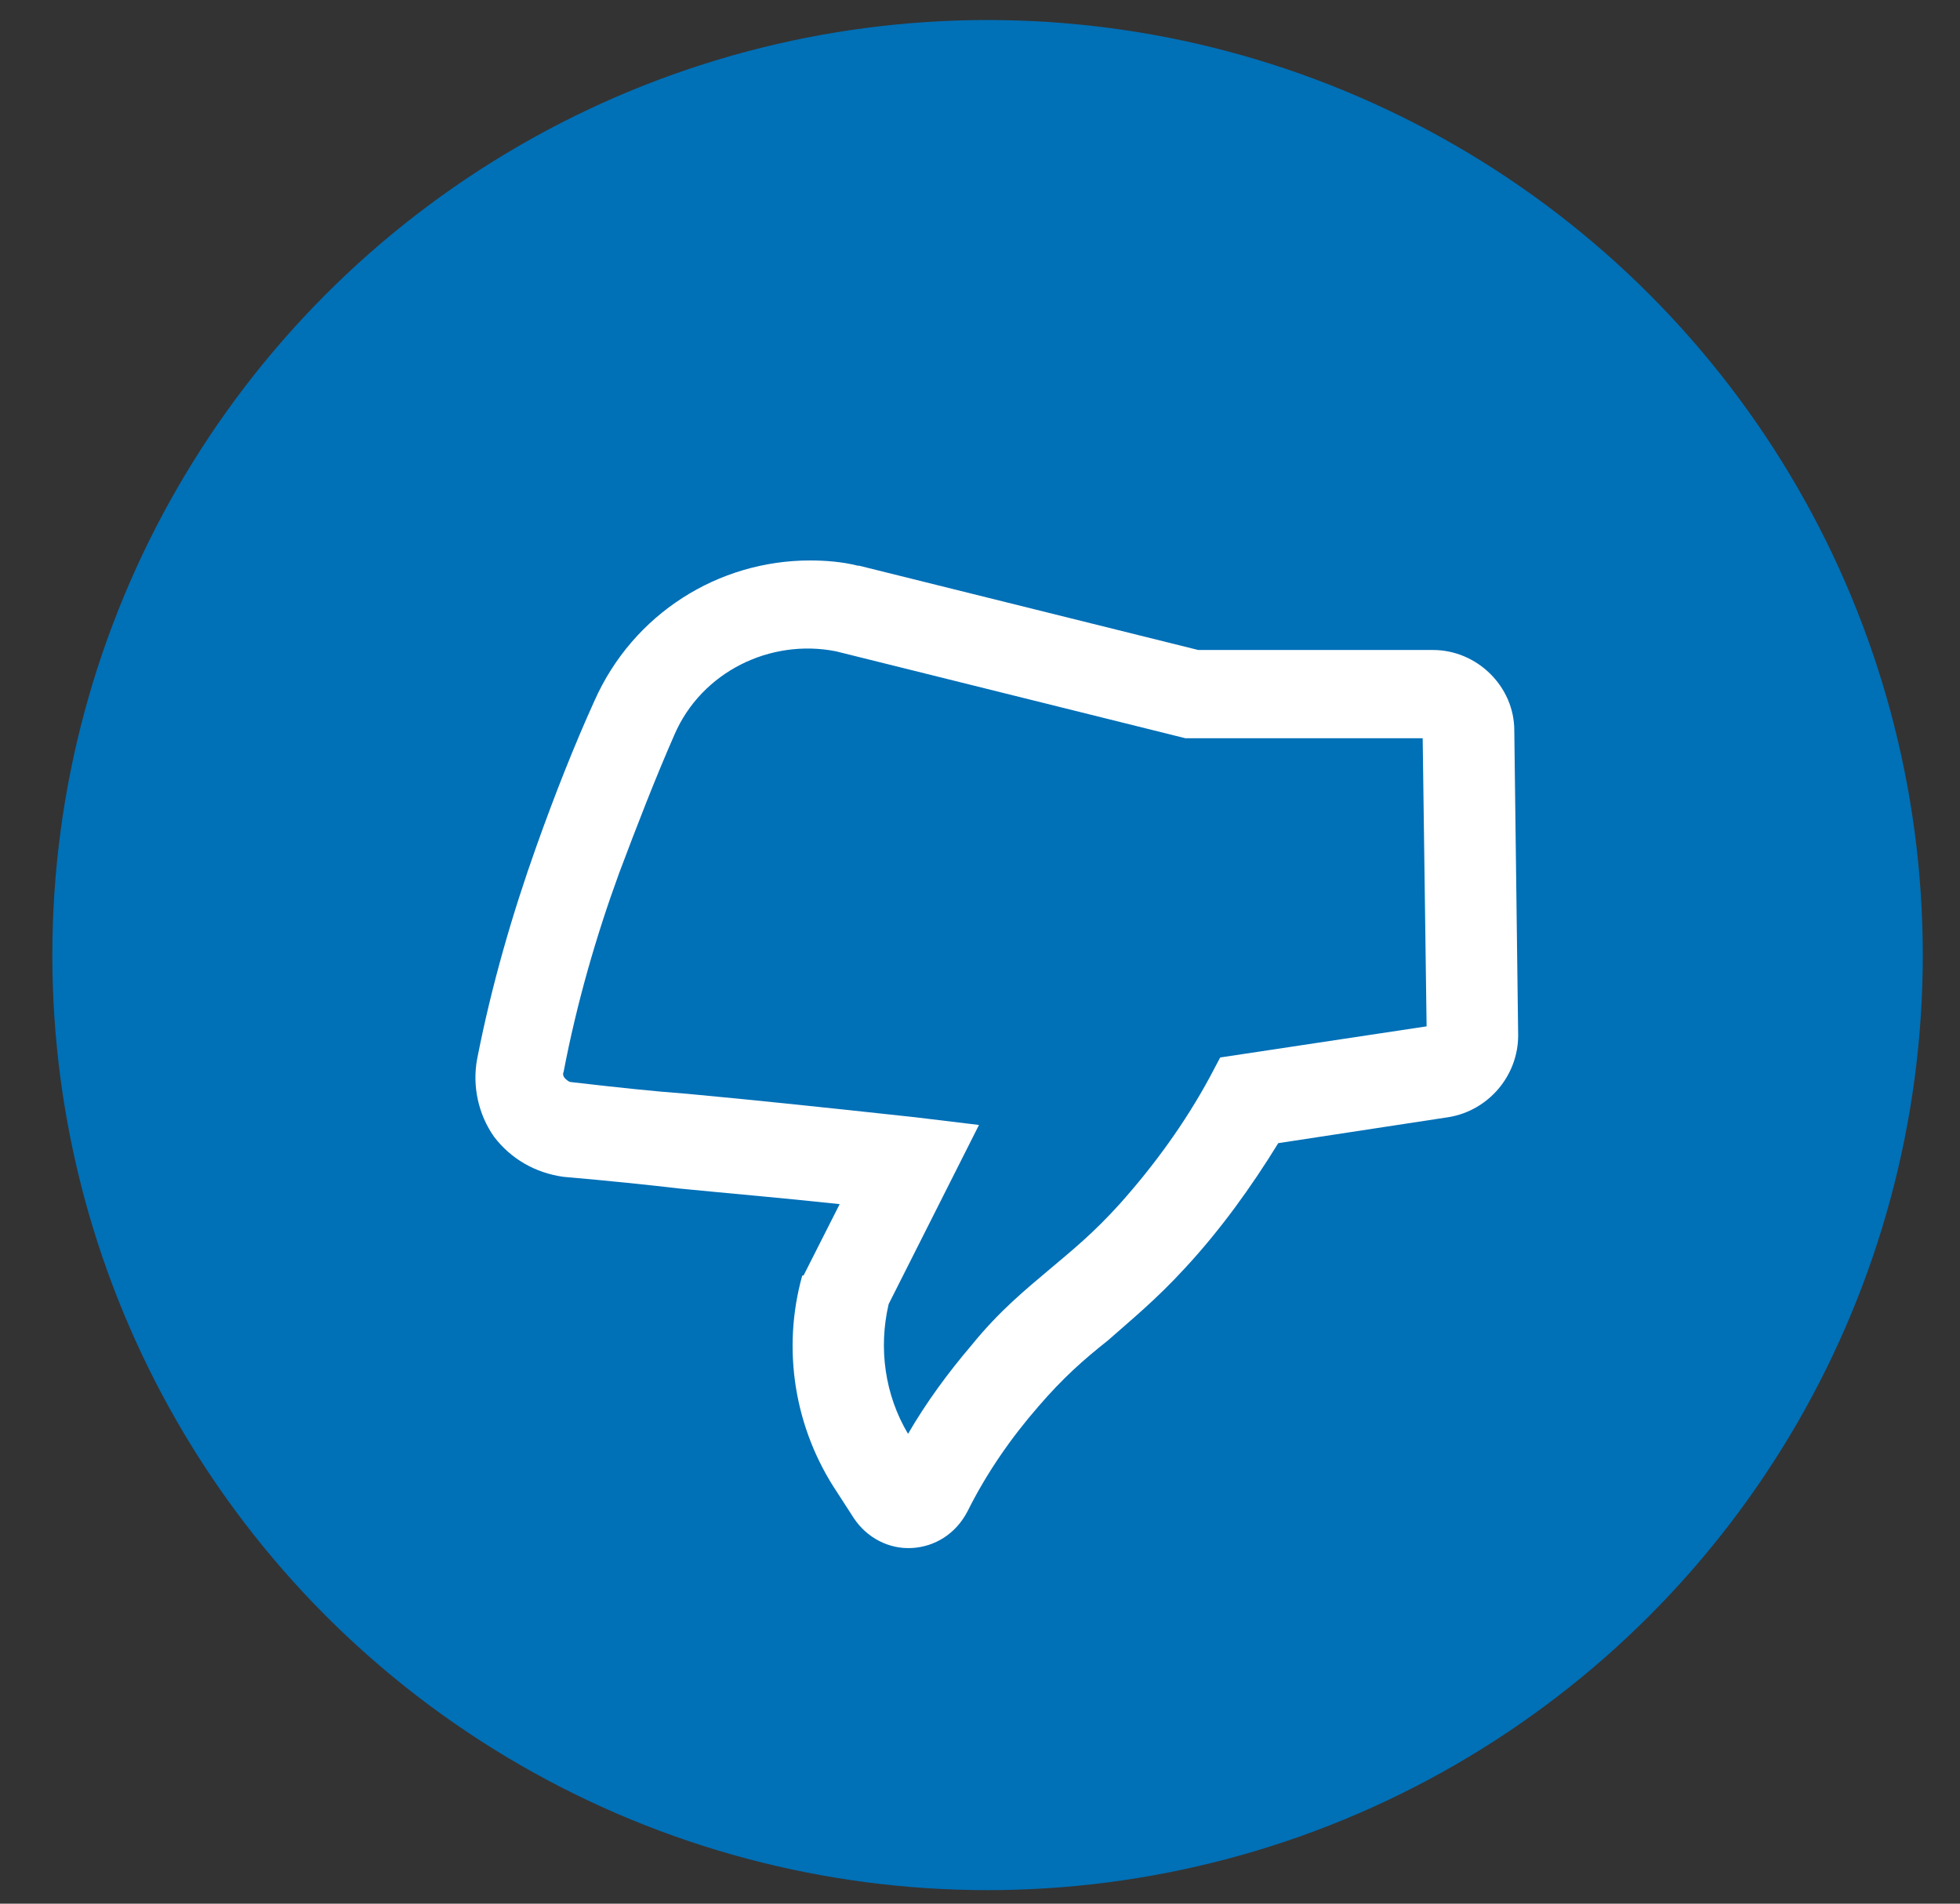
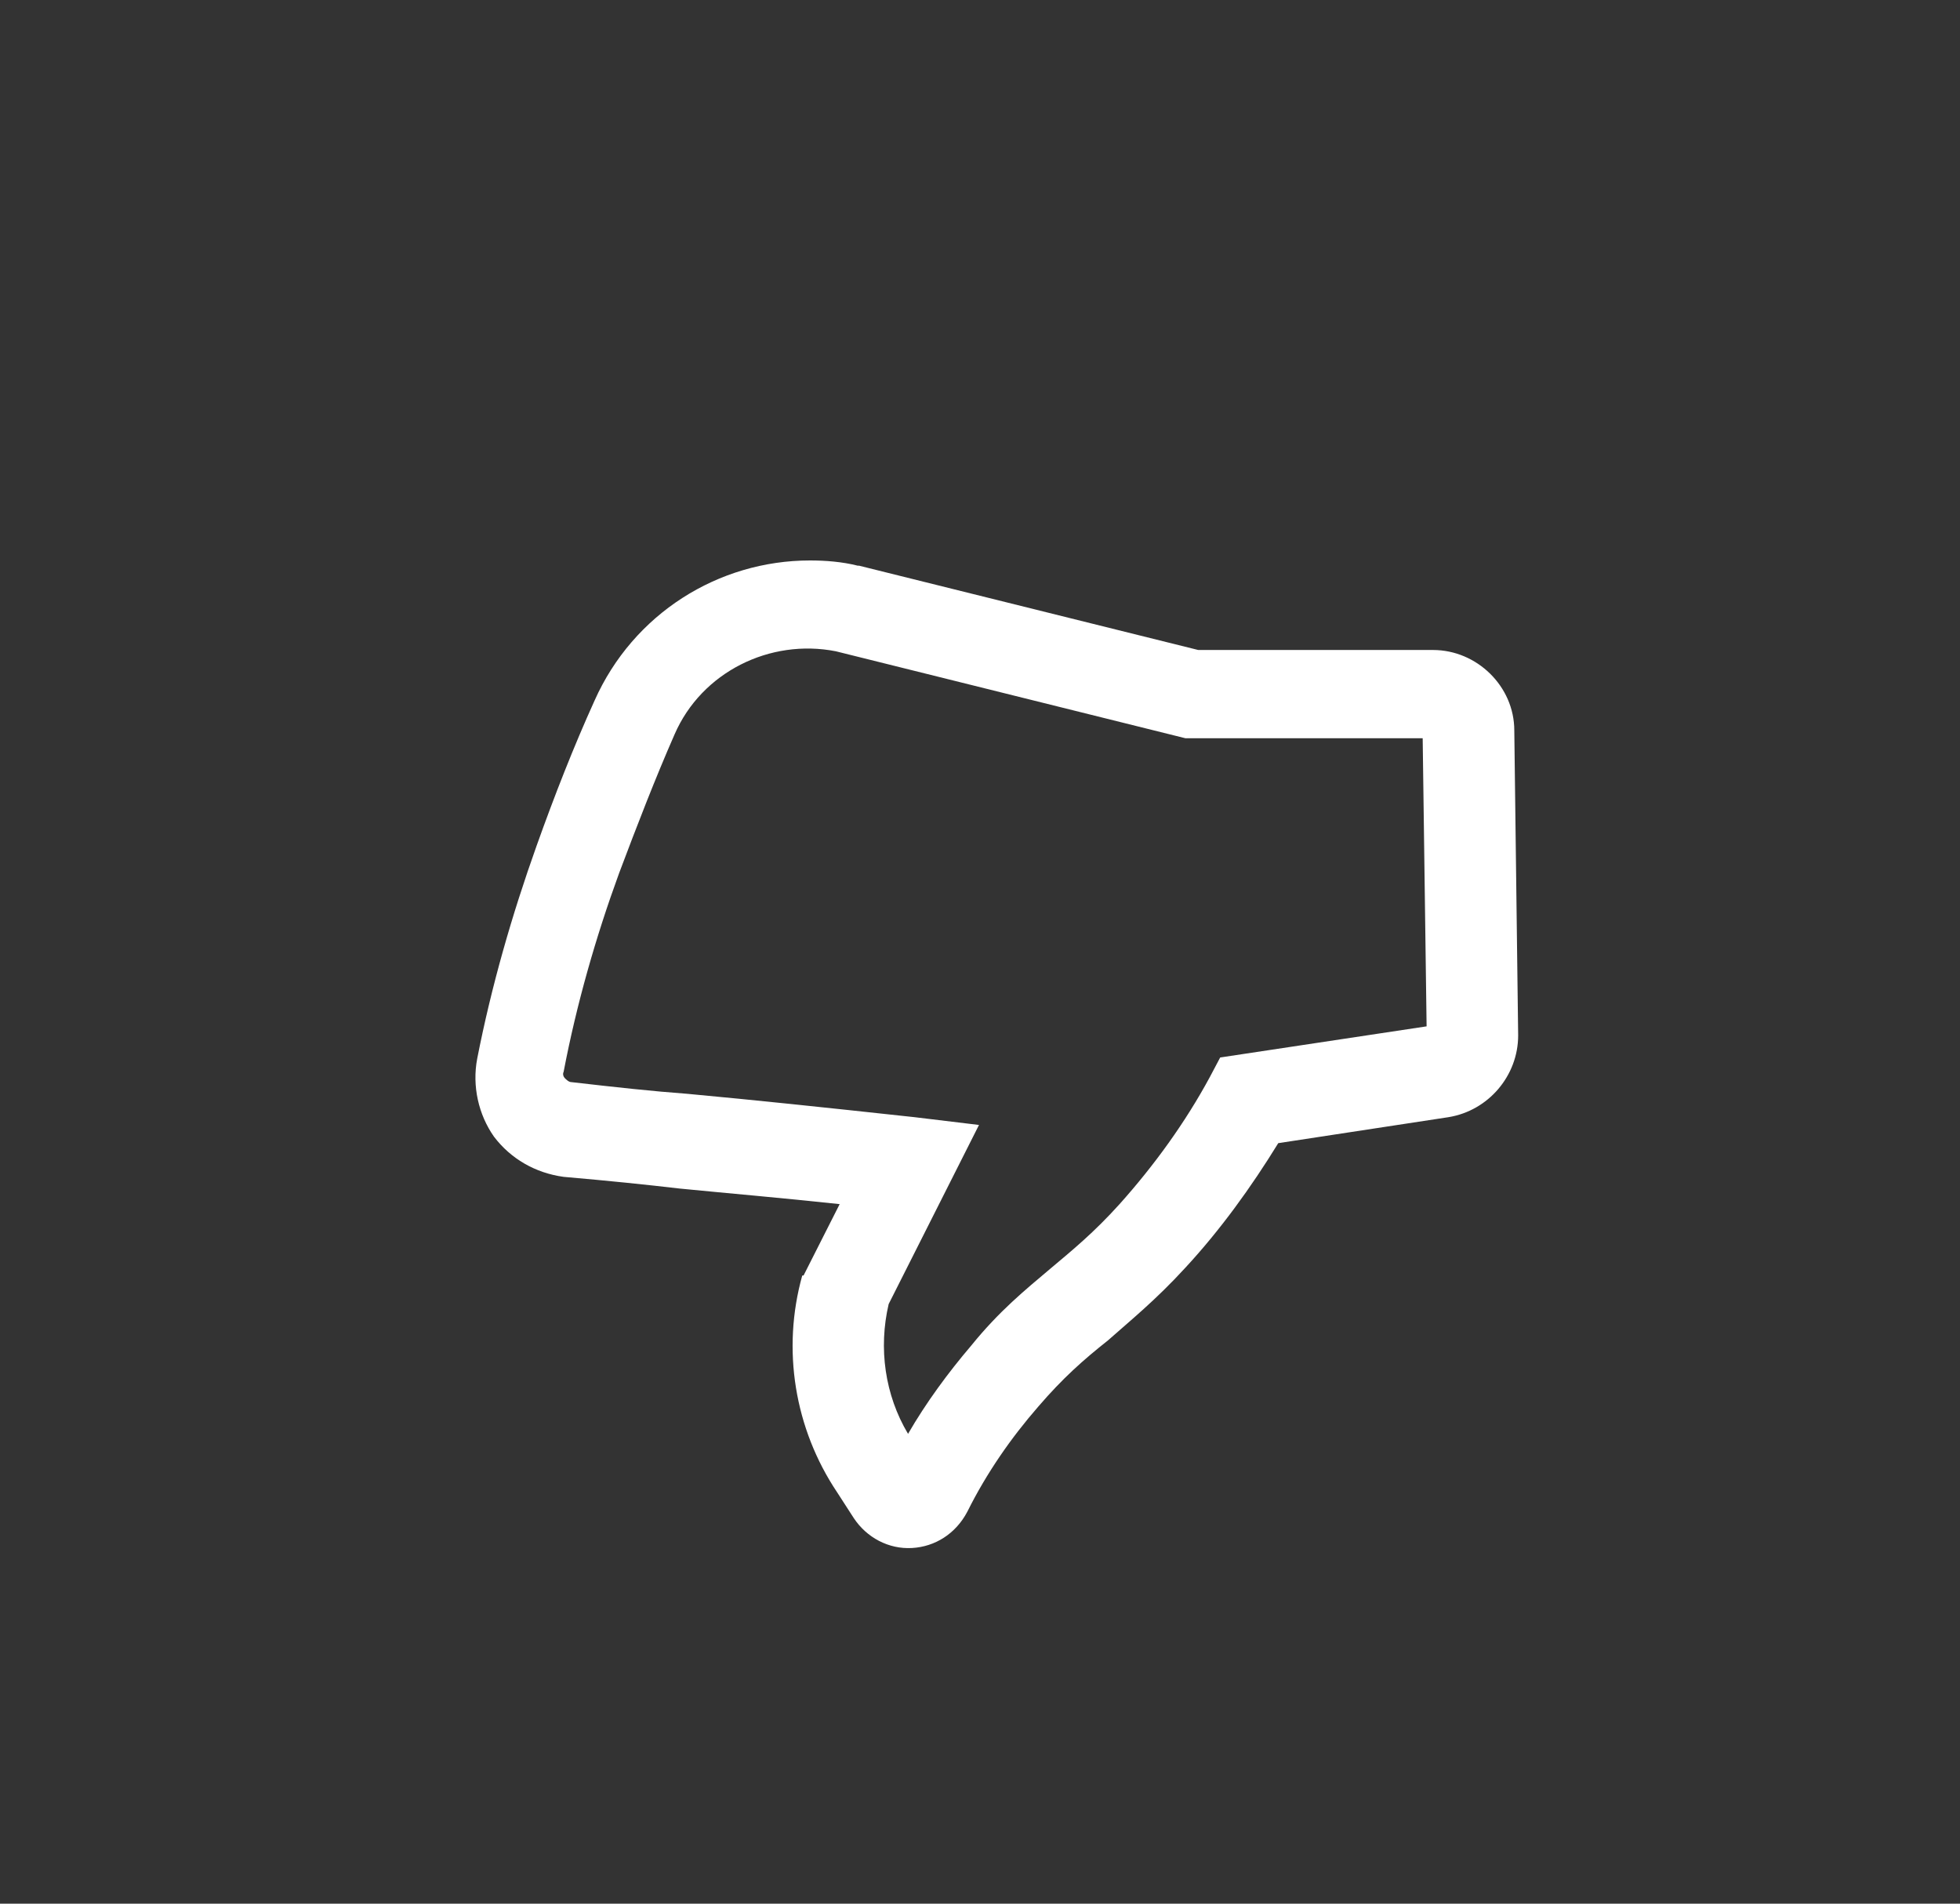
<svg xmlns="http://www.w3.org/2000/svg" width="35px" height="34px" viewBox="0 0 35 34" version="1.1">
  <rect x="0" y="0" width="35" height="34" fill="#333333" stroke="none" />
  <title>Group 3</title>
  <desc>Created with Sketch.</desc>
  <g id="Page-1" stroke="none" stroke-width="1" fill="none" fill-rule="evenodd">
    <g id="Artboard" transform="translate(-402, -252)">
      <g id="Group-3" transform="translate(403.577, 253)">
-         <circle id="Oval-2" stroke="#0070B7" stroke-width="1.285" fill="#0070B7" cx="16.058" cy="16.058" r="16.058" />
        <g id="noun_like_567772-2" transform="translate(16.033, 17.65) scale(-1, -1) translate(-16.033, -17.65) translate(6.533, 8.65)" fill="#FFFFFF" fill-rule="nonzero">
          <g id="noun_like_567772">
            <path d="M12.784,4.869 C13.153,3.548 12.922,2.134 12.162,0.998 L11.863,0.535 C11.632,0.187 11.241,-0.021 10.826,0.002 C10.412,0.025 10.043,0.257 9.836,0.651 C9.49,1.346 9.053,1.972 8.569,2.528 C8.131,3.038 7.763,3.363 7.325,3.71 C6.933,4.058 6.473,4.429 5.943,5.008 C5.321,5.68 4.768,6.445 4.284,7.233 L1.244,7.697 C0.53,7.813 0,8.438 0,9.157 L0.069,14.604 C0.069,15.392 0.737,16.041 1.52,16.041 L5.713,16.041 L11.771,17.547 L11.794,17.547 C12.07,17.617 12.369,17.64 12.646,17.64 C14.281,17.64 15.802,16.69 16.493,15.137 C16.861,14.326 17.207,13.445 17.529,12.541 C17.967,11.312 18.335,10.038 18.589,8.74 C18.681,8.253 18.566,7.743 18.289,7.349 C17.99,6.955 17.552,6.7 17.045,6.631 C16.239,6.561 15.571,6.492 14.972,6.422 C14.028,6.329 13.199,6.26 12.116,6.144 L12.761,4.869 L12.784,4.869 Z M14.834,8.114 C15.456,8.16 16.101,8.23 16.907,8.323 C16.953,8.323 16.999,8.369 17.022,8.392 C17.045,8.415 17.068,8.462 17.045,8.508 C16.815,9.713 16.47,10.918 16.055,12.054 C15.732,12.912 15.41,13.746 15.064,14.534 C14.581,15.647 13.36,16.249 12.185,16.018 L5.943,14.465 L1.705,14.465 L1.635,9.319 L5.321,8.763 L5.505,8.415 C5.943,7.604 6.496,6.839 7.118,6.144 C7.578,5.634 7.947,5.333 8.361,4.985 C8.799,4.614 9.26,4.243 9.767,3.617 C10.181,3.131 10.573,2.598 10.895,2.041 C11.31,2.737 11.425,3.571 11.241,4.359 L9.628,7.558 L10.78,7.697 C12.485,7.882 13.59,7.998 14.834,8.114 Z" id="Shape" />
          </g>
        </g>
      </g>
    </g>
  </g>
</svg>